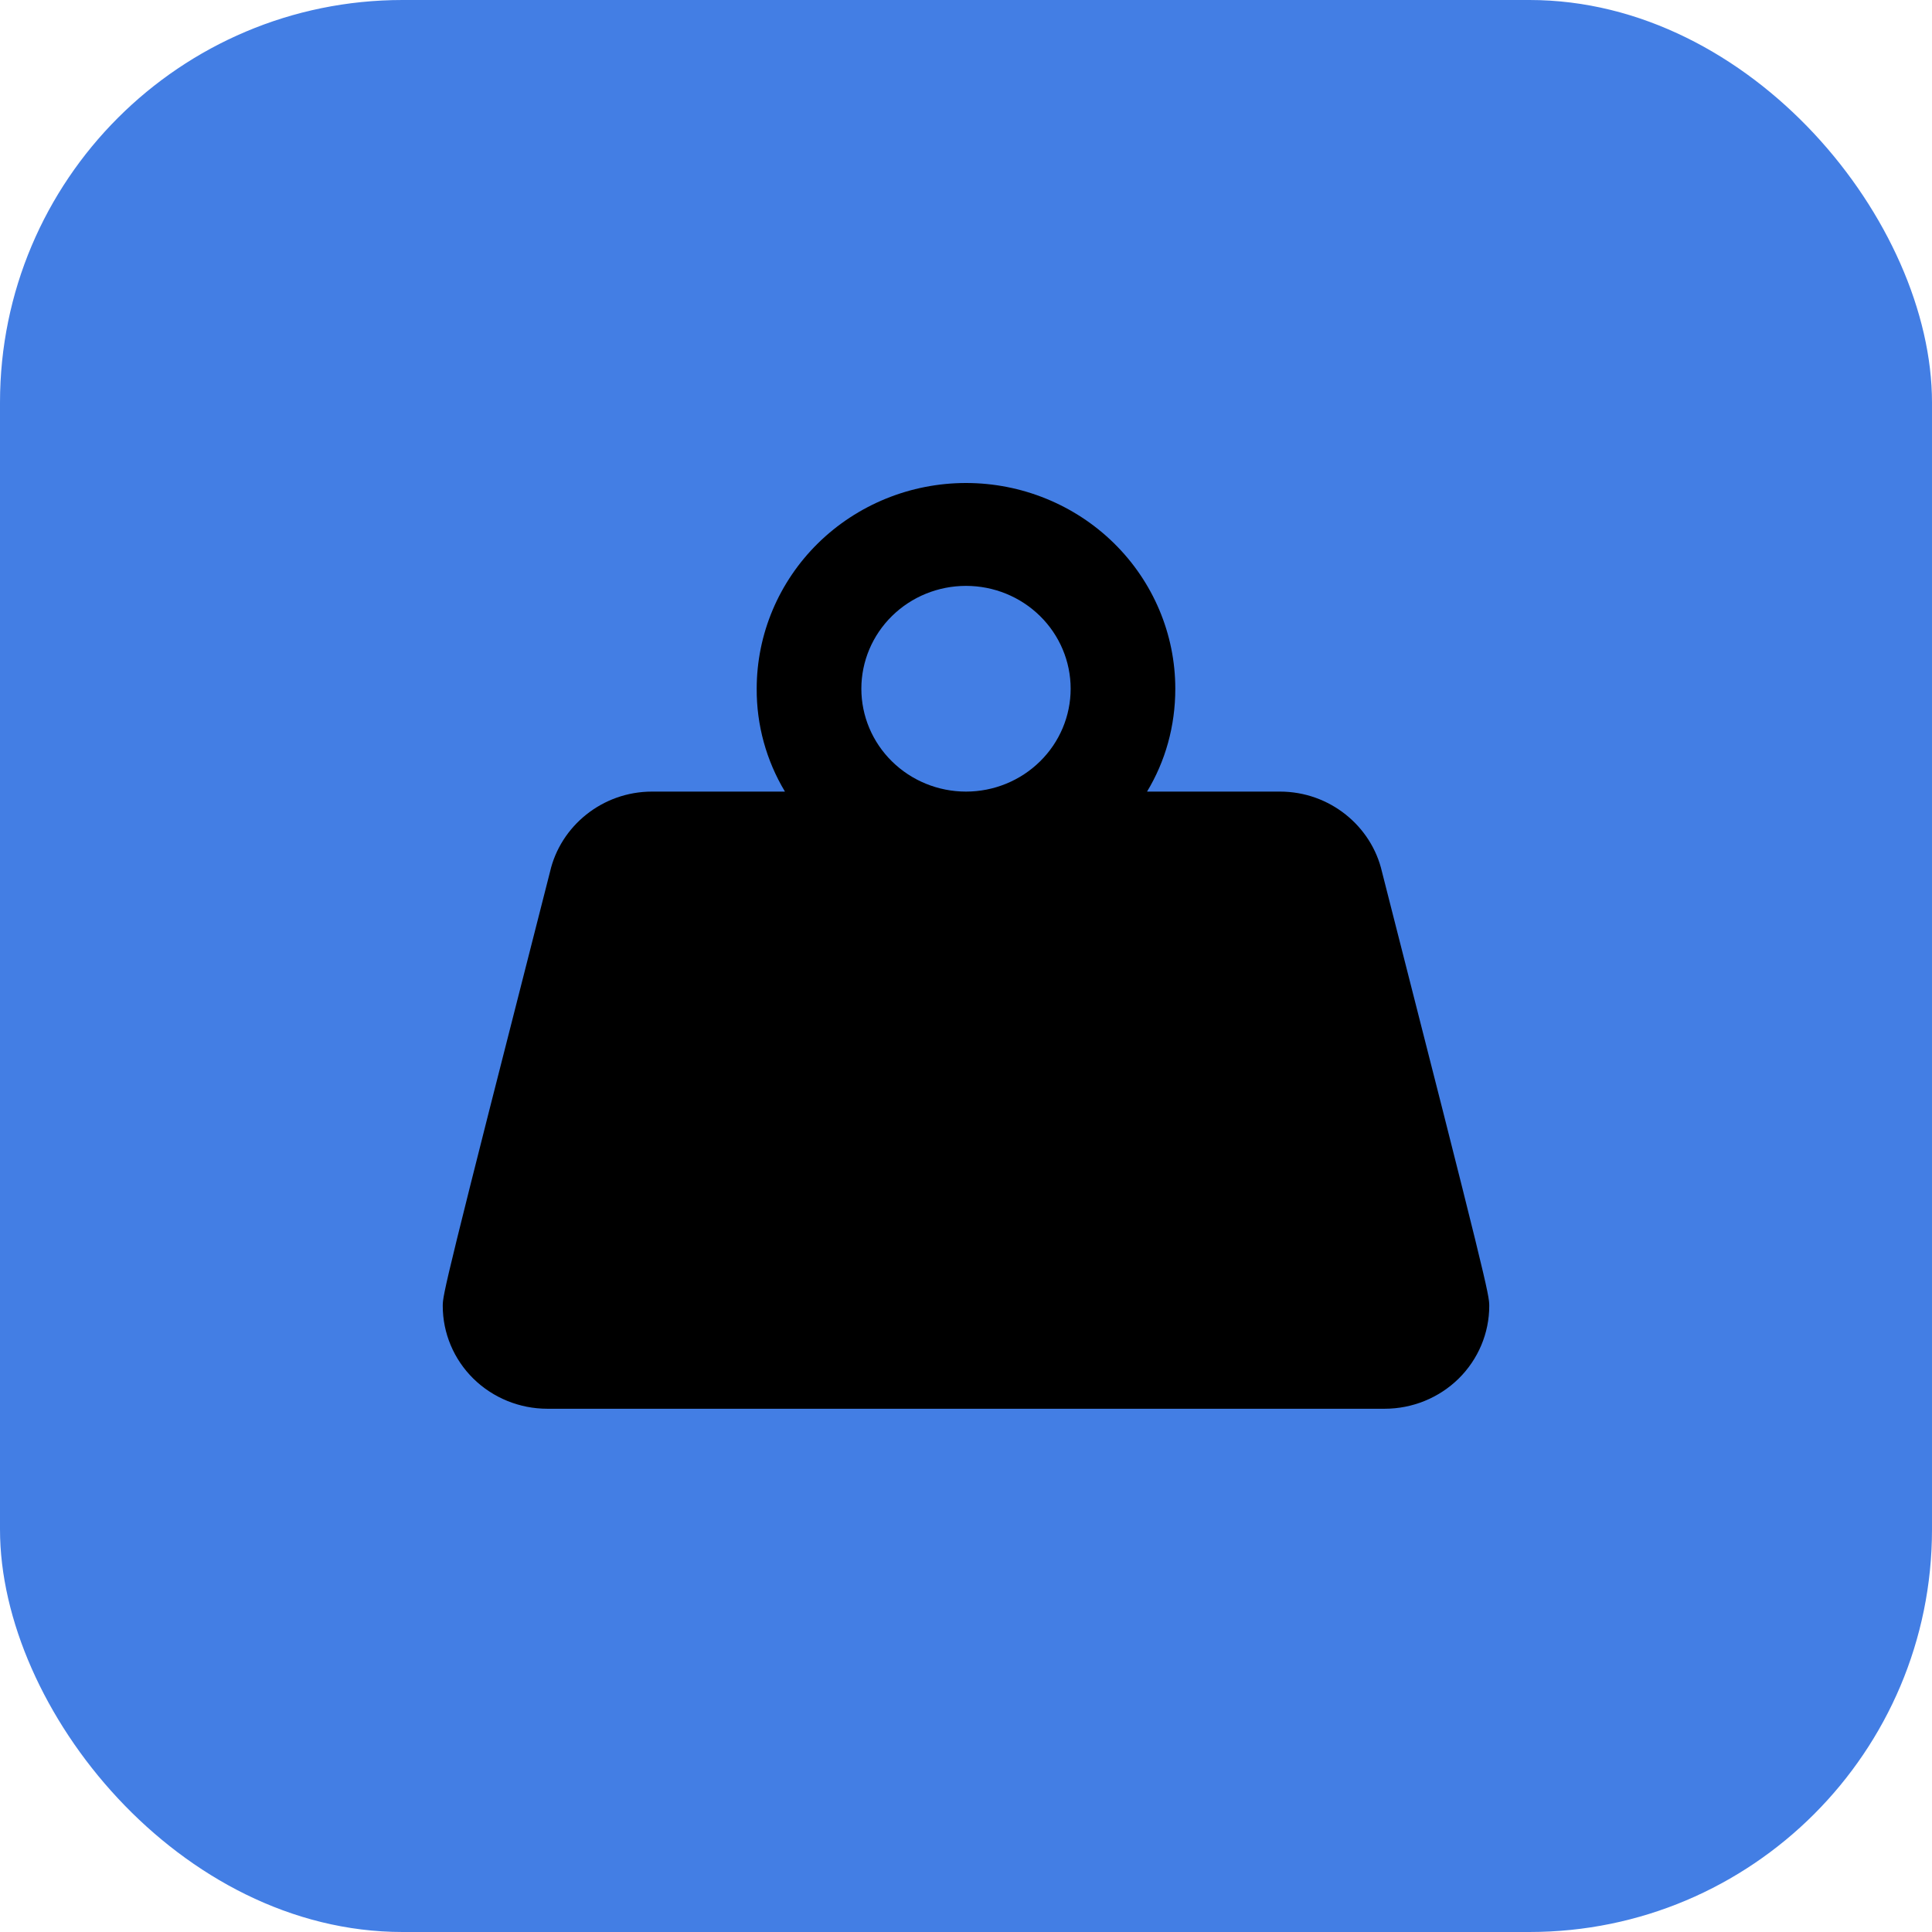
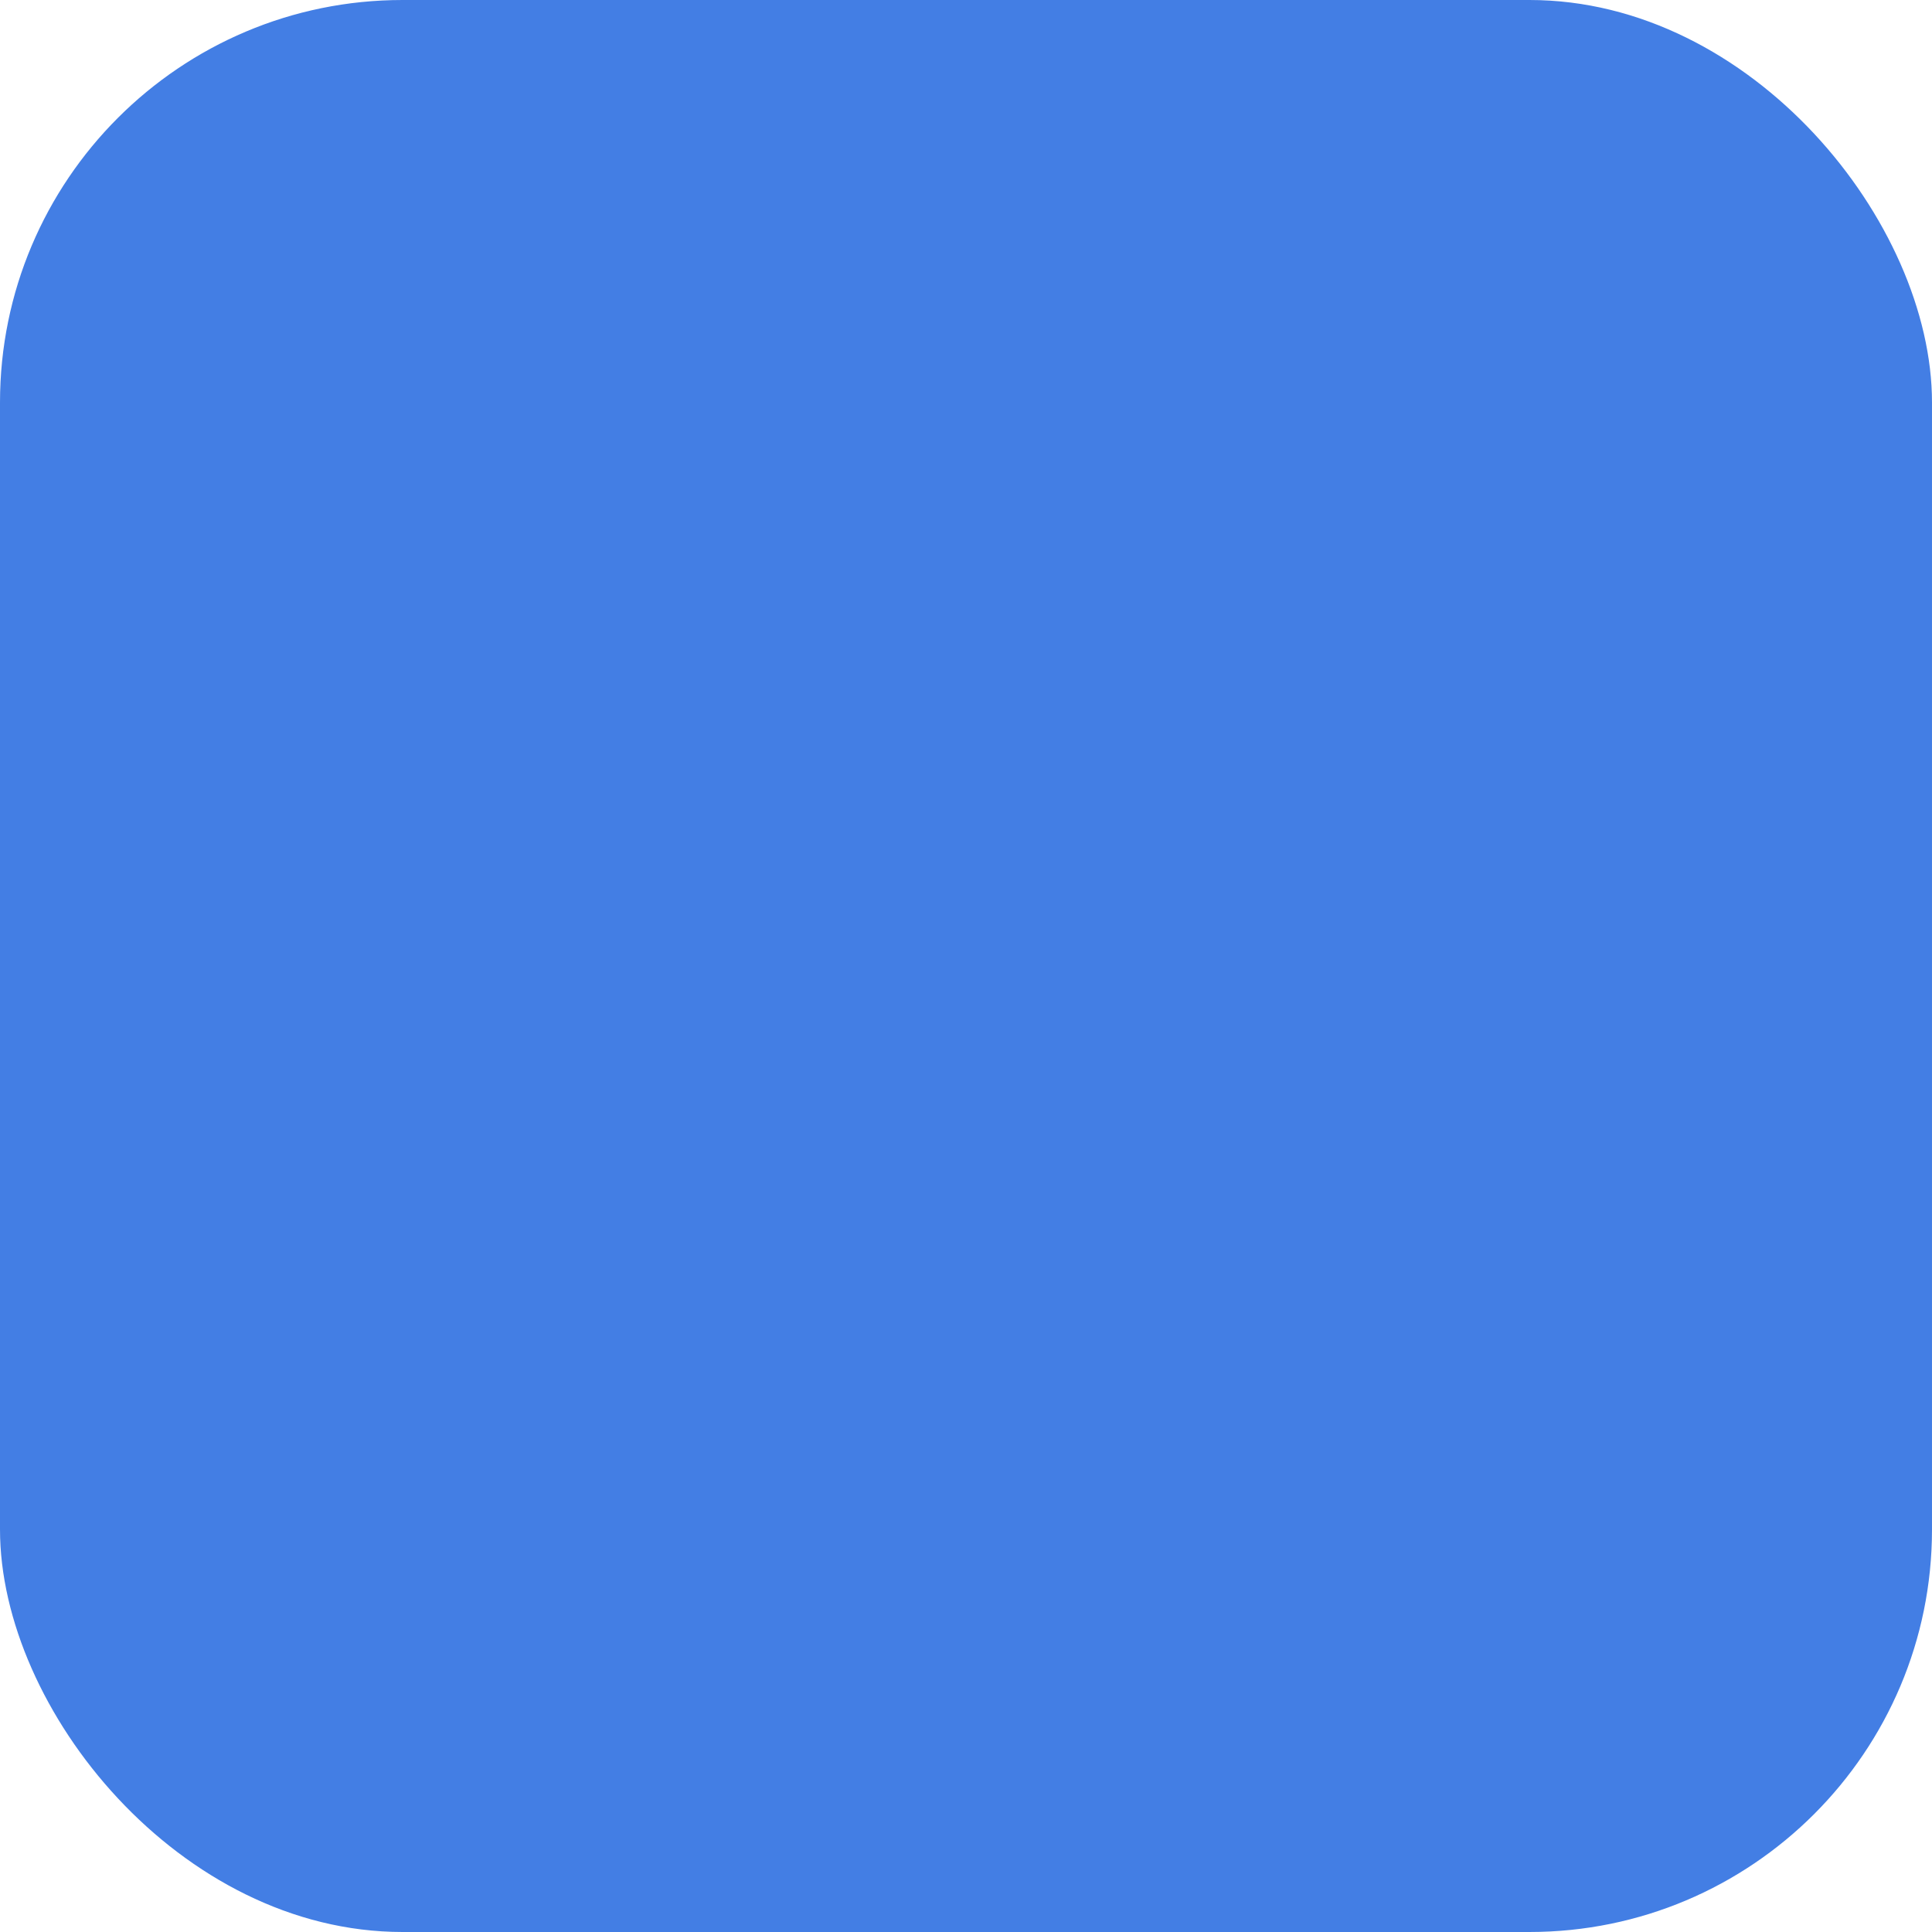
<svg xmlns="http://www.w3.org/2000/svg" width="48" height="48" viewBox="0 0 48 48" fill="none">
  <rect width="48" height="48" rx="10" fill="#437EE4" />
-   <path d="M24 12C25.379 12 26.702 12.539 27.677 13.497C28.652 14.456 29.2 15.756 29.2 17.111C29.2 18.044 28.953 18.913 28.498 19.667H31.8C33.035 19.667 34.075 20.523 34.335 21.66C36.948 31.895 37 32.163 37 32.444C37 33.122 36.726 33.772 36.239 34.252C35.751 34.731 35.09 35 34.4 35H13.6C12.91 35 12.249 34.731 11.761 34.252C11.274 33.772 11 33.122 11 32.444C11 32.163 11.052 31.895 13.665 21.66C13.925 20.523 14.965 19.667 16.2 19.667H19.502C19.037 18.893 18.795 18.01 18.8 17.111C18.8 15.756 19.348 14.456 20.323 13.497C21.298 12.539 22.621 12 24 12ZM24 14.556C23.31 14.556 22.649 14.825 22.162 15.304C21.674 15.783 21.4 16.433 21.4 17.111C21.4 17.789 21.674 18.439 22.162 18.918C22.649 19.397 23.31 19.667 24 19.667C24.69 19.667 25.351 19.397 25.838 18.918C26.326 18.439 26.6 17.789 26.6 17.111C26.6 16.433 26.326 15.783 25.838 15.304C25.351 14.825 24.69 14.556 24 14.556Z" fill="black" />
</svg>